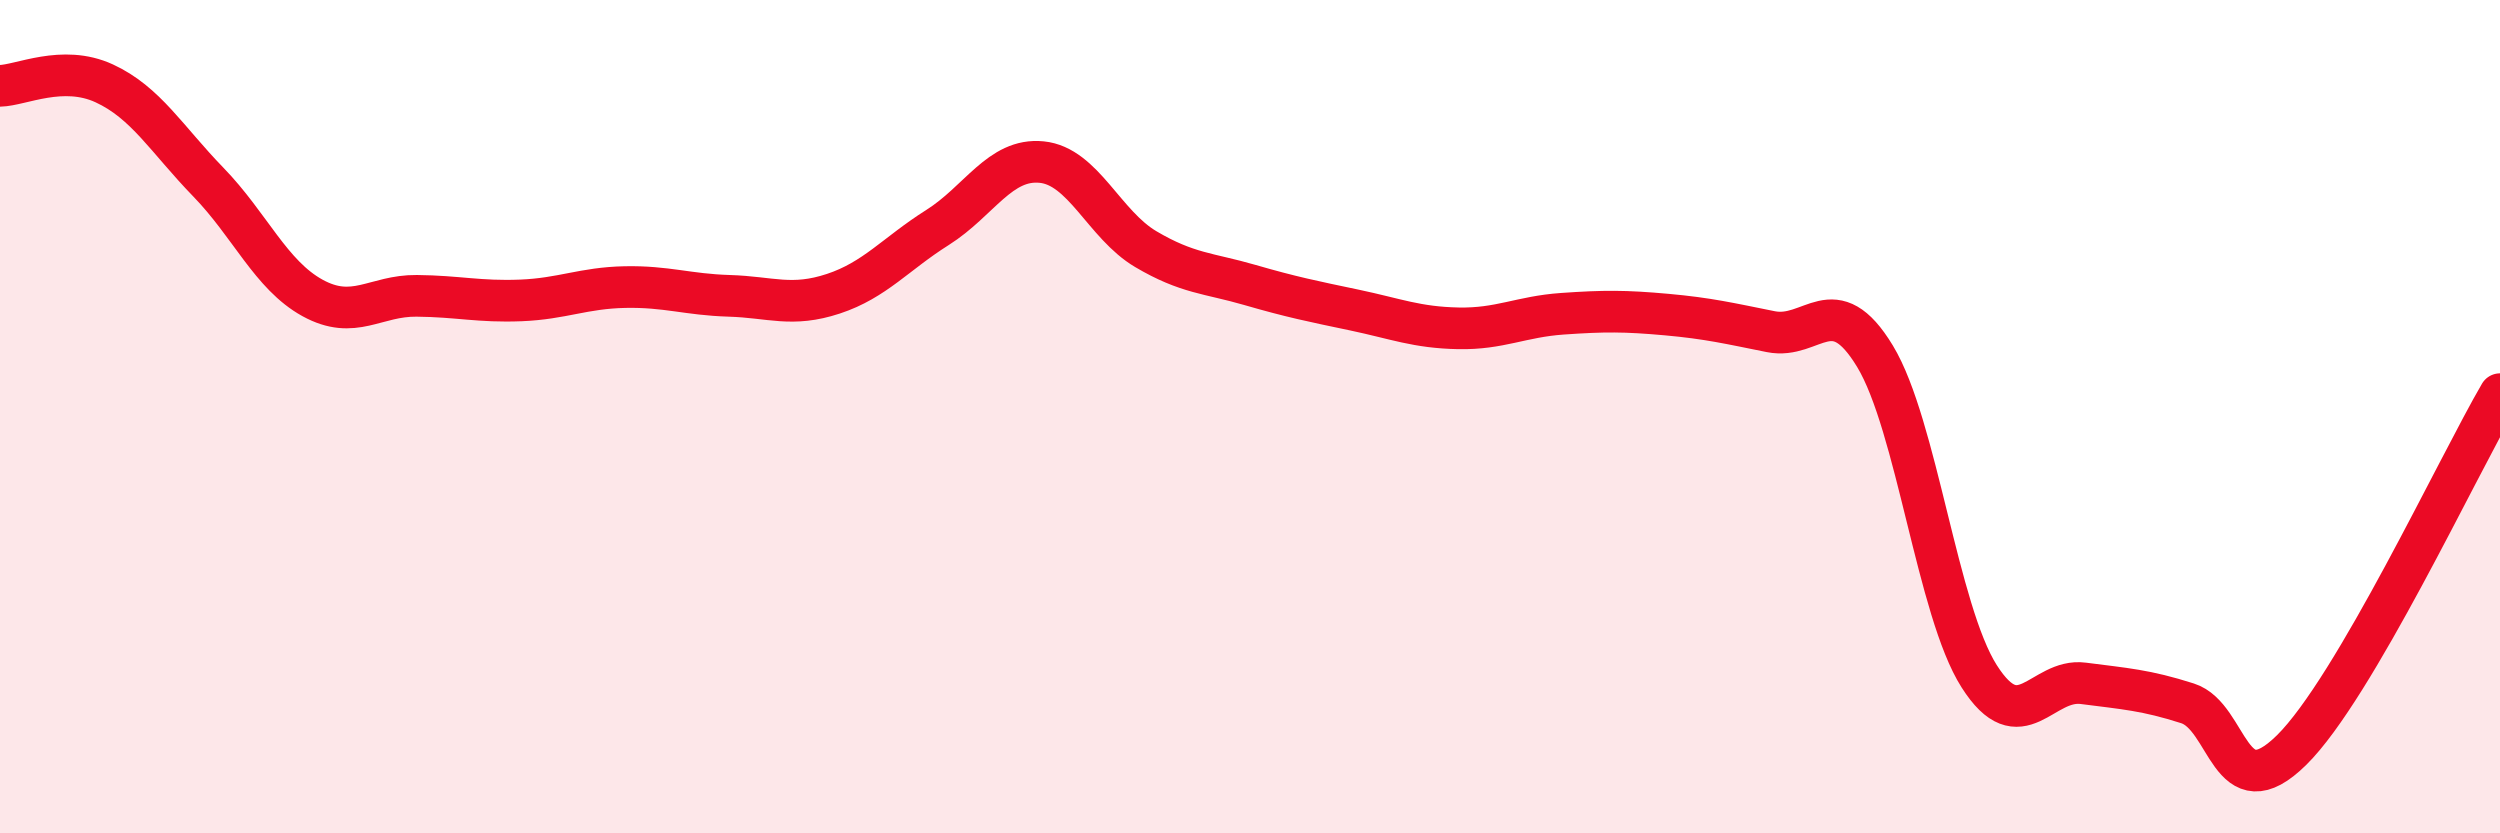
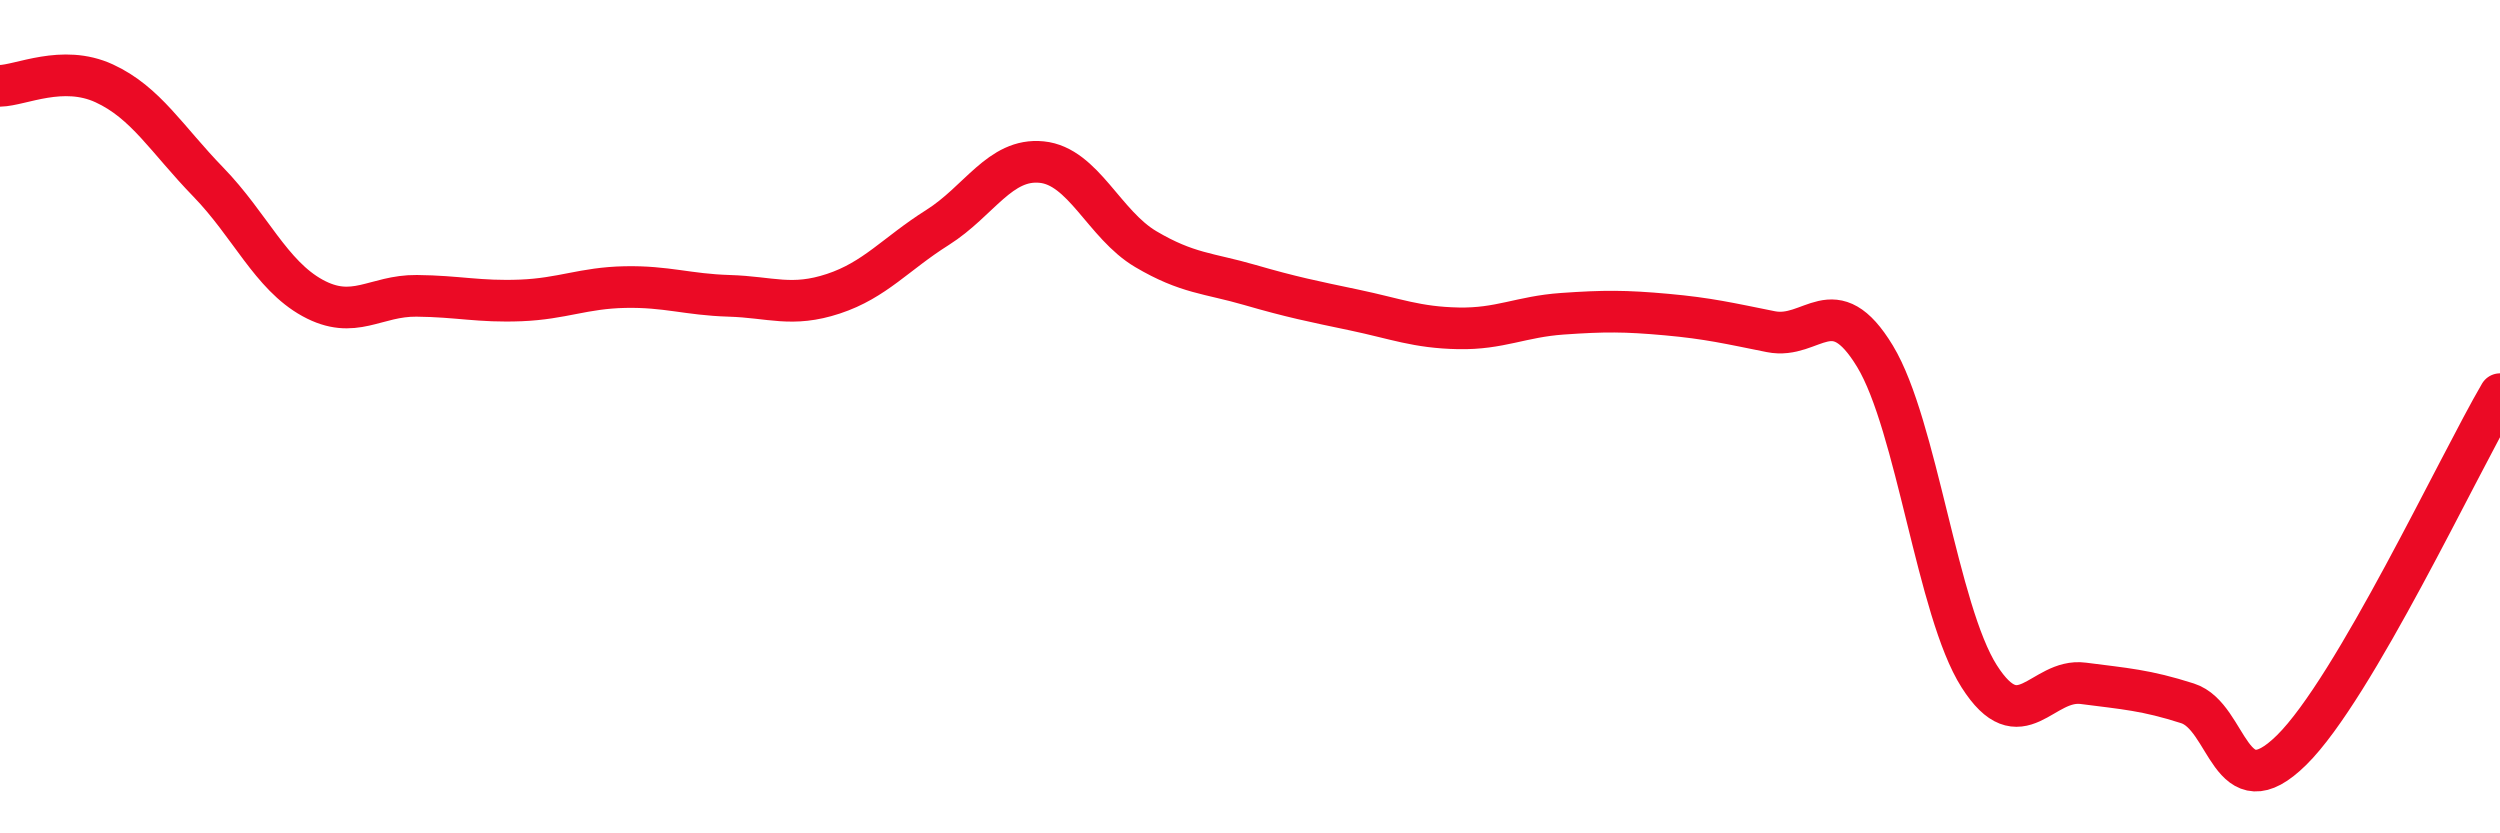
<svg xmlns="http://www.w3.org/2000/svg" width="60" height="20" viewBox="0 0 60 20">
-   <path d="M 0,2.06 C 0.5,2.05 1.5,1.54 2.5,2 C 3.5,2.46 4,3.34 5,4.37 C 6,5.4 6.5,6.6 7.5,7.15 C 8.5,7.7 9,7.09 10,7.1 C 11,7.11 11.5,7.25 12.5,7.21 C 13.5,7.17 14,6.91 15,6.89 C 16,6.87 16.5,7.07 17.5,7.1 C 18.5,7.13 19,7.38 20,7.05 C 21,6.72 21.5,6.09 22.5,5.46 C 23.5,4.83 24,3.79 25,3.89 C 26,3.99 26.5,5.39 27.5,5.98 C 28.5,6.57 29,6.55 30,6.84 C 31,7.13 31.5,7.23 32.5,7.44 C 33.5,7.65 34,7.86 35,7.88 C 36,7.9 36.5,7.6 37.5,7.53 C 38.5,7.46 39,7.46 40,7.55 C 41,7.64 41.5,7.76 42.5,7.96 C 43.5,8.16 44,6.9 45,8.55 C 46,10.2 46.5,14.66 47.5,16.23 C 48.5,17.8 49,16.27 50,16.4 C 51,16.53 51.5,16.56 52.5,16.88 C 53.5,17.2 53.5,19.48 55,18 C 56.5,16.52 59,11.17 60,9.46L60 20L0 20Z" fill="#EB0A25" opacity="0.1" stroke-linecap="round" stroke-linejoin="round" />
  <path d="M 0,2.06 C 0.5,2.05 1.5,1.54 2.5,2 C 3.5,2.46 4,3.34 5,4.37 C 6,5.4 6.5,6.6 7.5,7.15 C 8.5,7.7 9,7.09 10,7.1 C 11,7.11 11.5,7.25 12.5,7.21 C 13.5,7.17 14,6.91 15,6.89 C 16,6.87 16.5,7.07 17.5,7.1 C 18.5,7.13 19,7.38 20,7.05 C 21,6.72 21.5,6.09 22.5,5.46 C 23.5,4.83 24,3.79 25,3.89 C 26,3.99 26.5,5.39 27.5,5.98 C 28.5,6.57 29,6.55 30,6.84 C 31,7.13 31.5,7.23 32.5,7.44 C 33.5,7.65 34,7.86 35,7.88 C 36,7.9 36.5,7.6 37.5,7.53 C 38.5,7.46 39,7.46 40,7.55 C 41,7.64 41.5,7.76 42.5,7.96 C 43.5,8.16 44,6.9 45,8.55 C 46,10.2 46.5,14.66 47.5,16.23 C 48.5,17.8 49,16.27 50,16.4 C 51,16.53 51.5,16.56 52.5,16.88 C 53.5,17.2 53.5,19.48 55,18 C 56.5,16.52 59,11.17 60,9.46" stroke="#EB0A25" stroke-width="1" fill="none" stroke-linecap="round" stroke-linejoin="round" />
</svg>